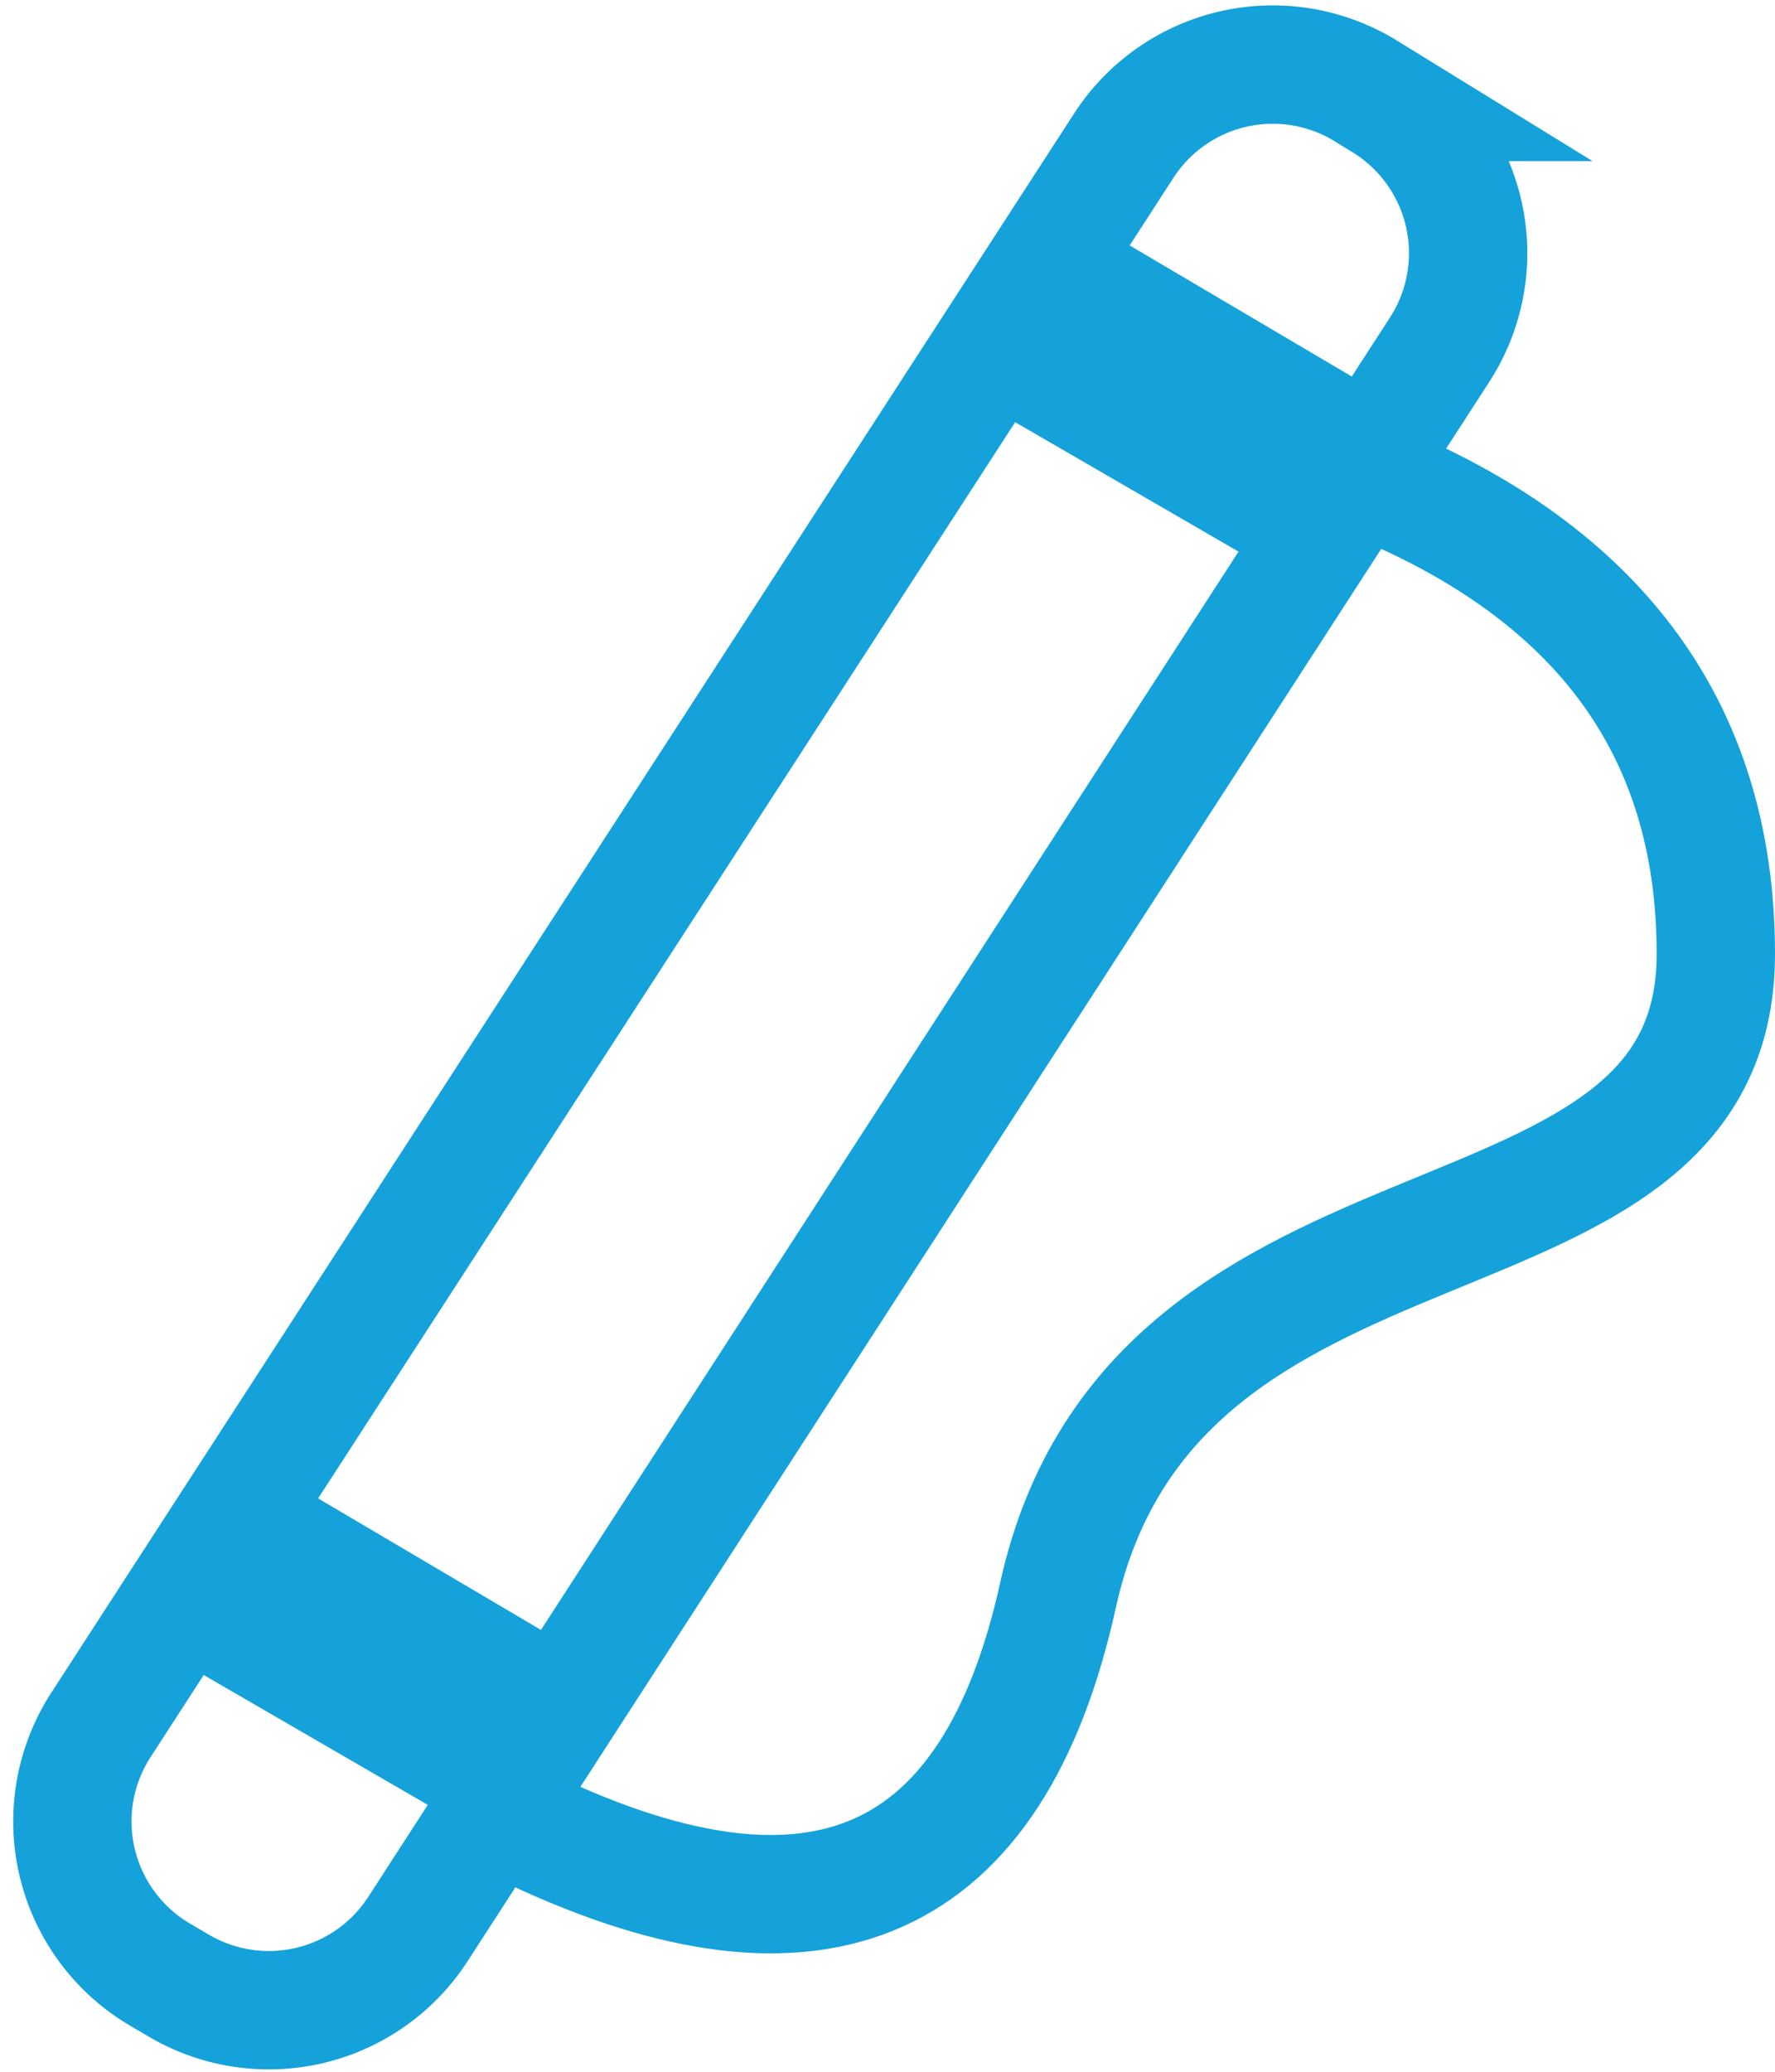
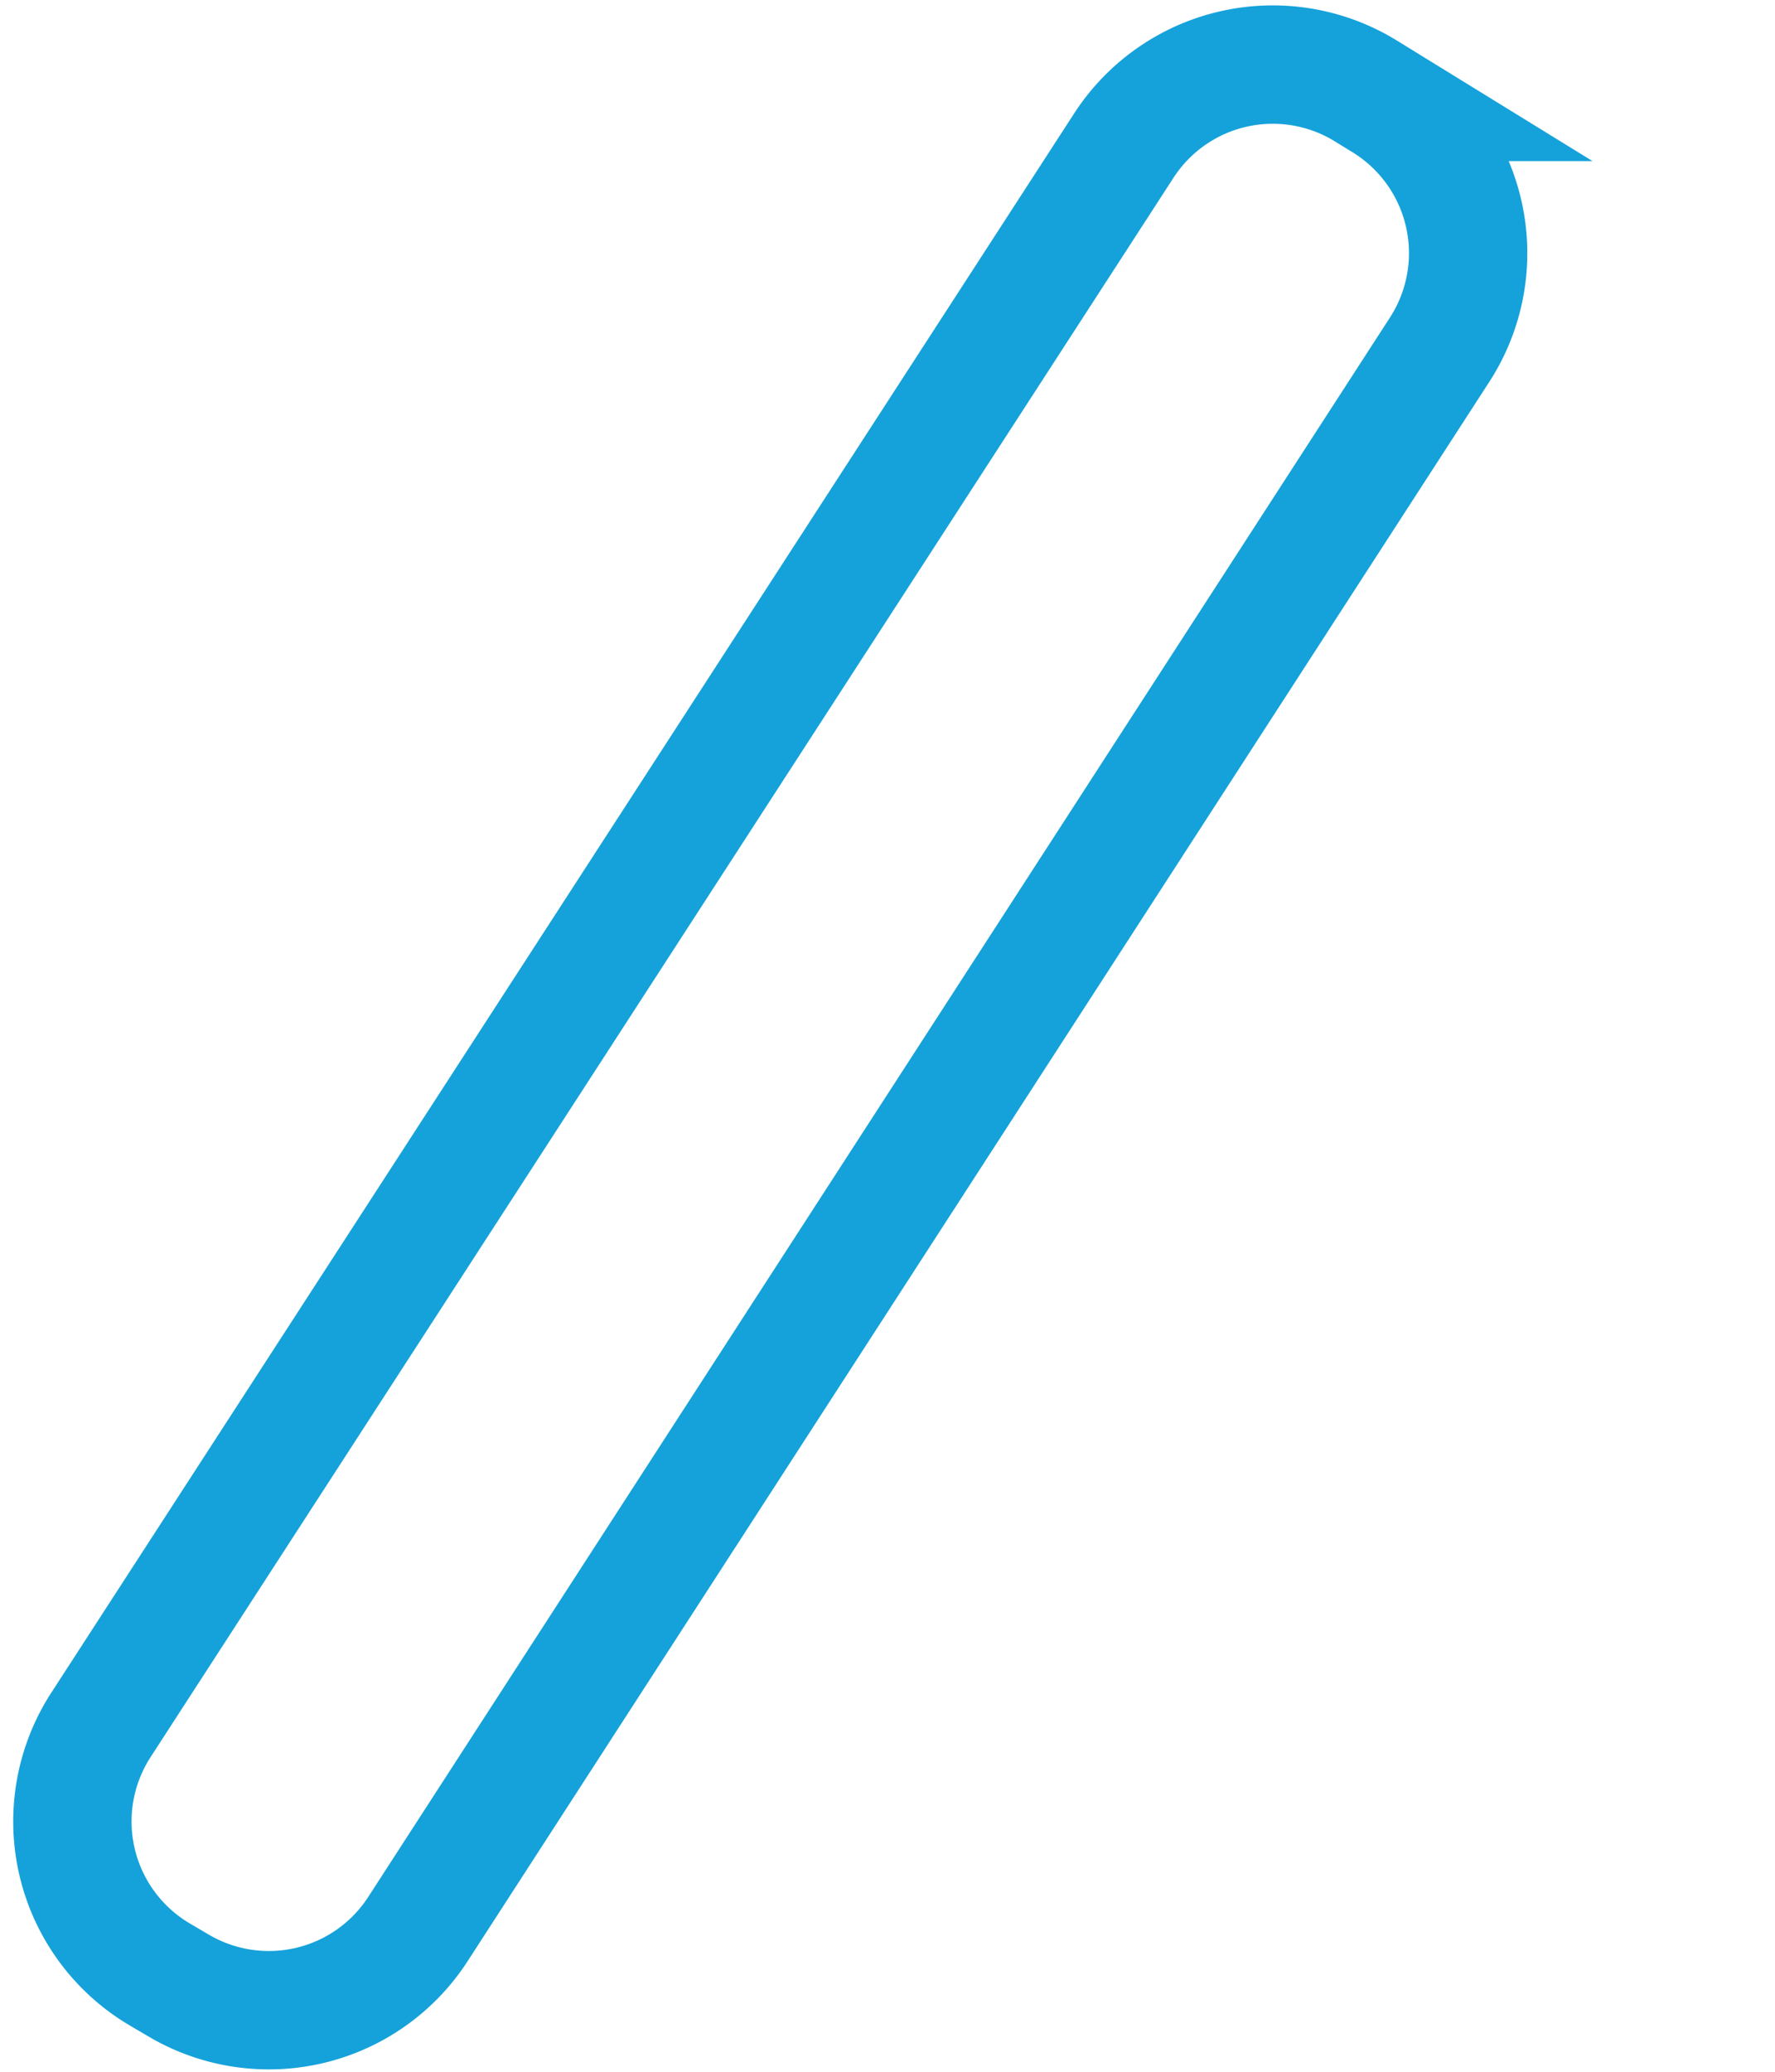
<svg xmlns="http://www.w3.org/2000/svg" width="30" height="35" viewBox="0 0 30 35">
  <g fill="none" fill-rule="evenodd">
    <path stroke="#15A2DA" stroke-width="2" d="M1.706 29.14L18.994 2.46a3 3 0 0 1 4.09-.924l.302.186a3 3 0 0 1 .946 4.185L7.063 32.59a3 3 0 0 1-4.036.958l-.32-.188a3 3 0 0 1-1.001-4.22z" />
-     <path stroke="#15A2DA" stroke-width="2" d="M22.895 8C26.965 9.562 29 12.267 29 16.116c0 5.774-9.486 3.44-11.118 10.832-1.087 4.928-4.048 6.25-8.882 3.969" />
-     <path fill="#15A2DA" d="M8.108 31L3 28.041 4.845 25 10 28.041zM22.108 10L17 7.041 18.845 4 24 7.041z" />
  </g>
</svg>